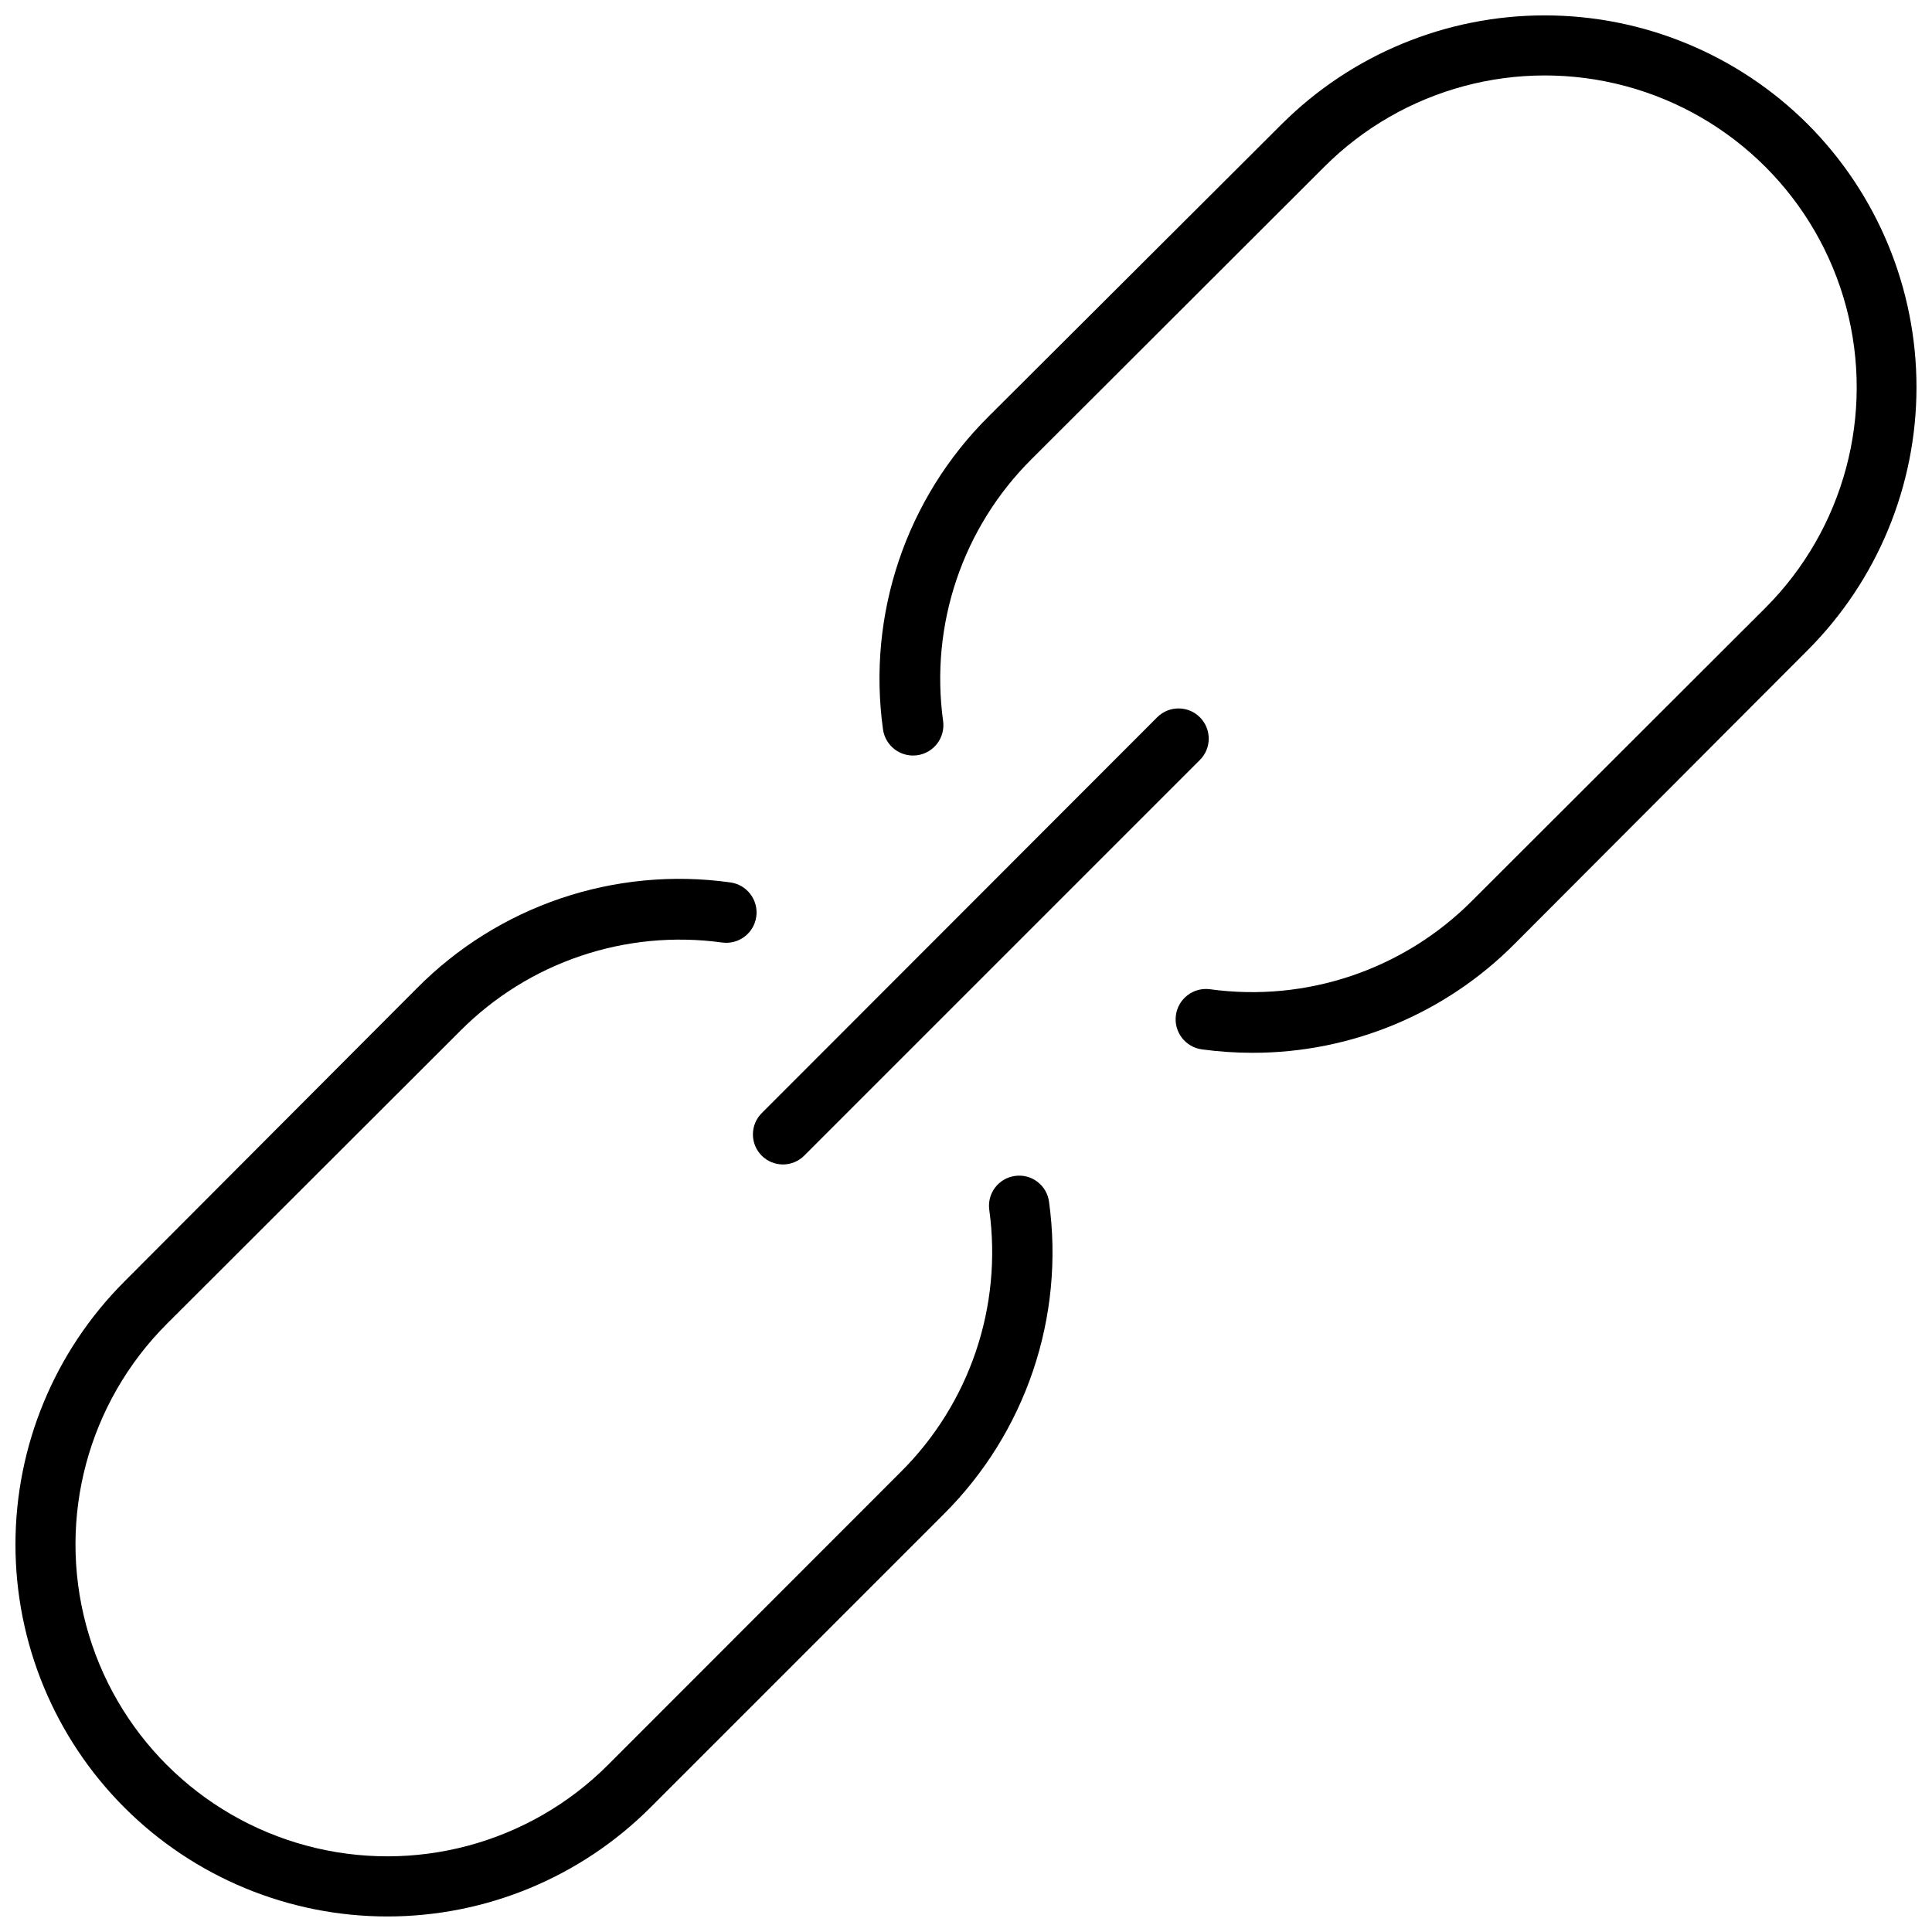
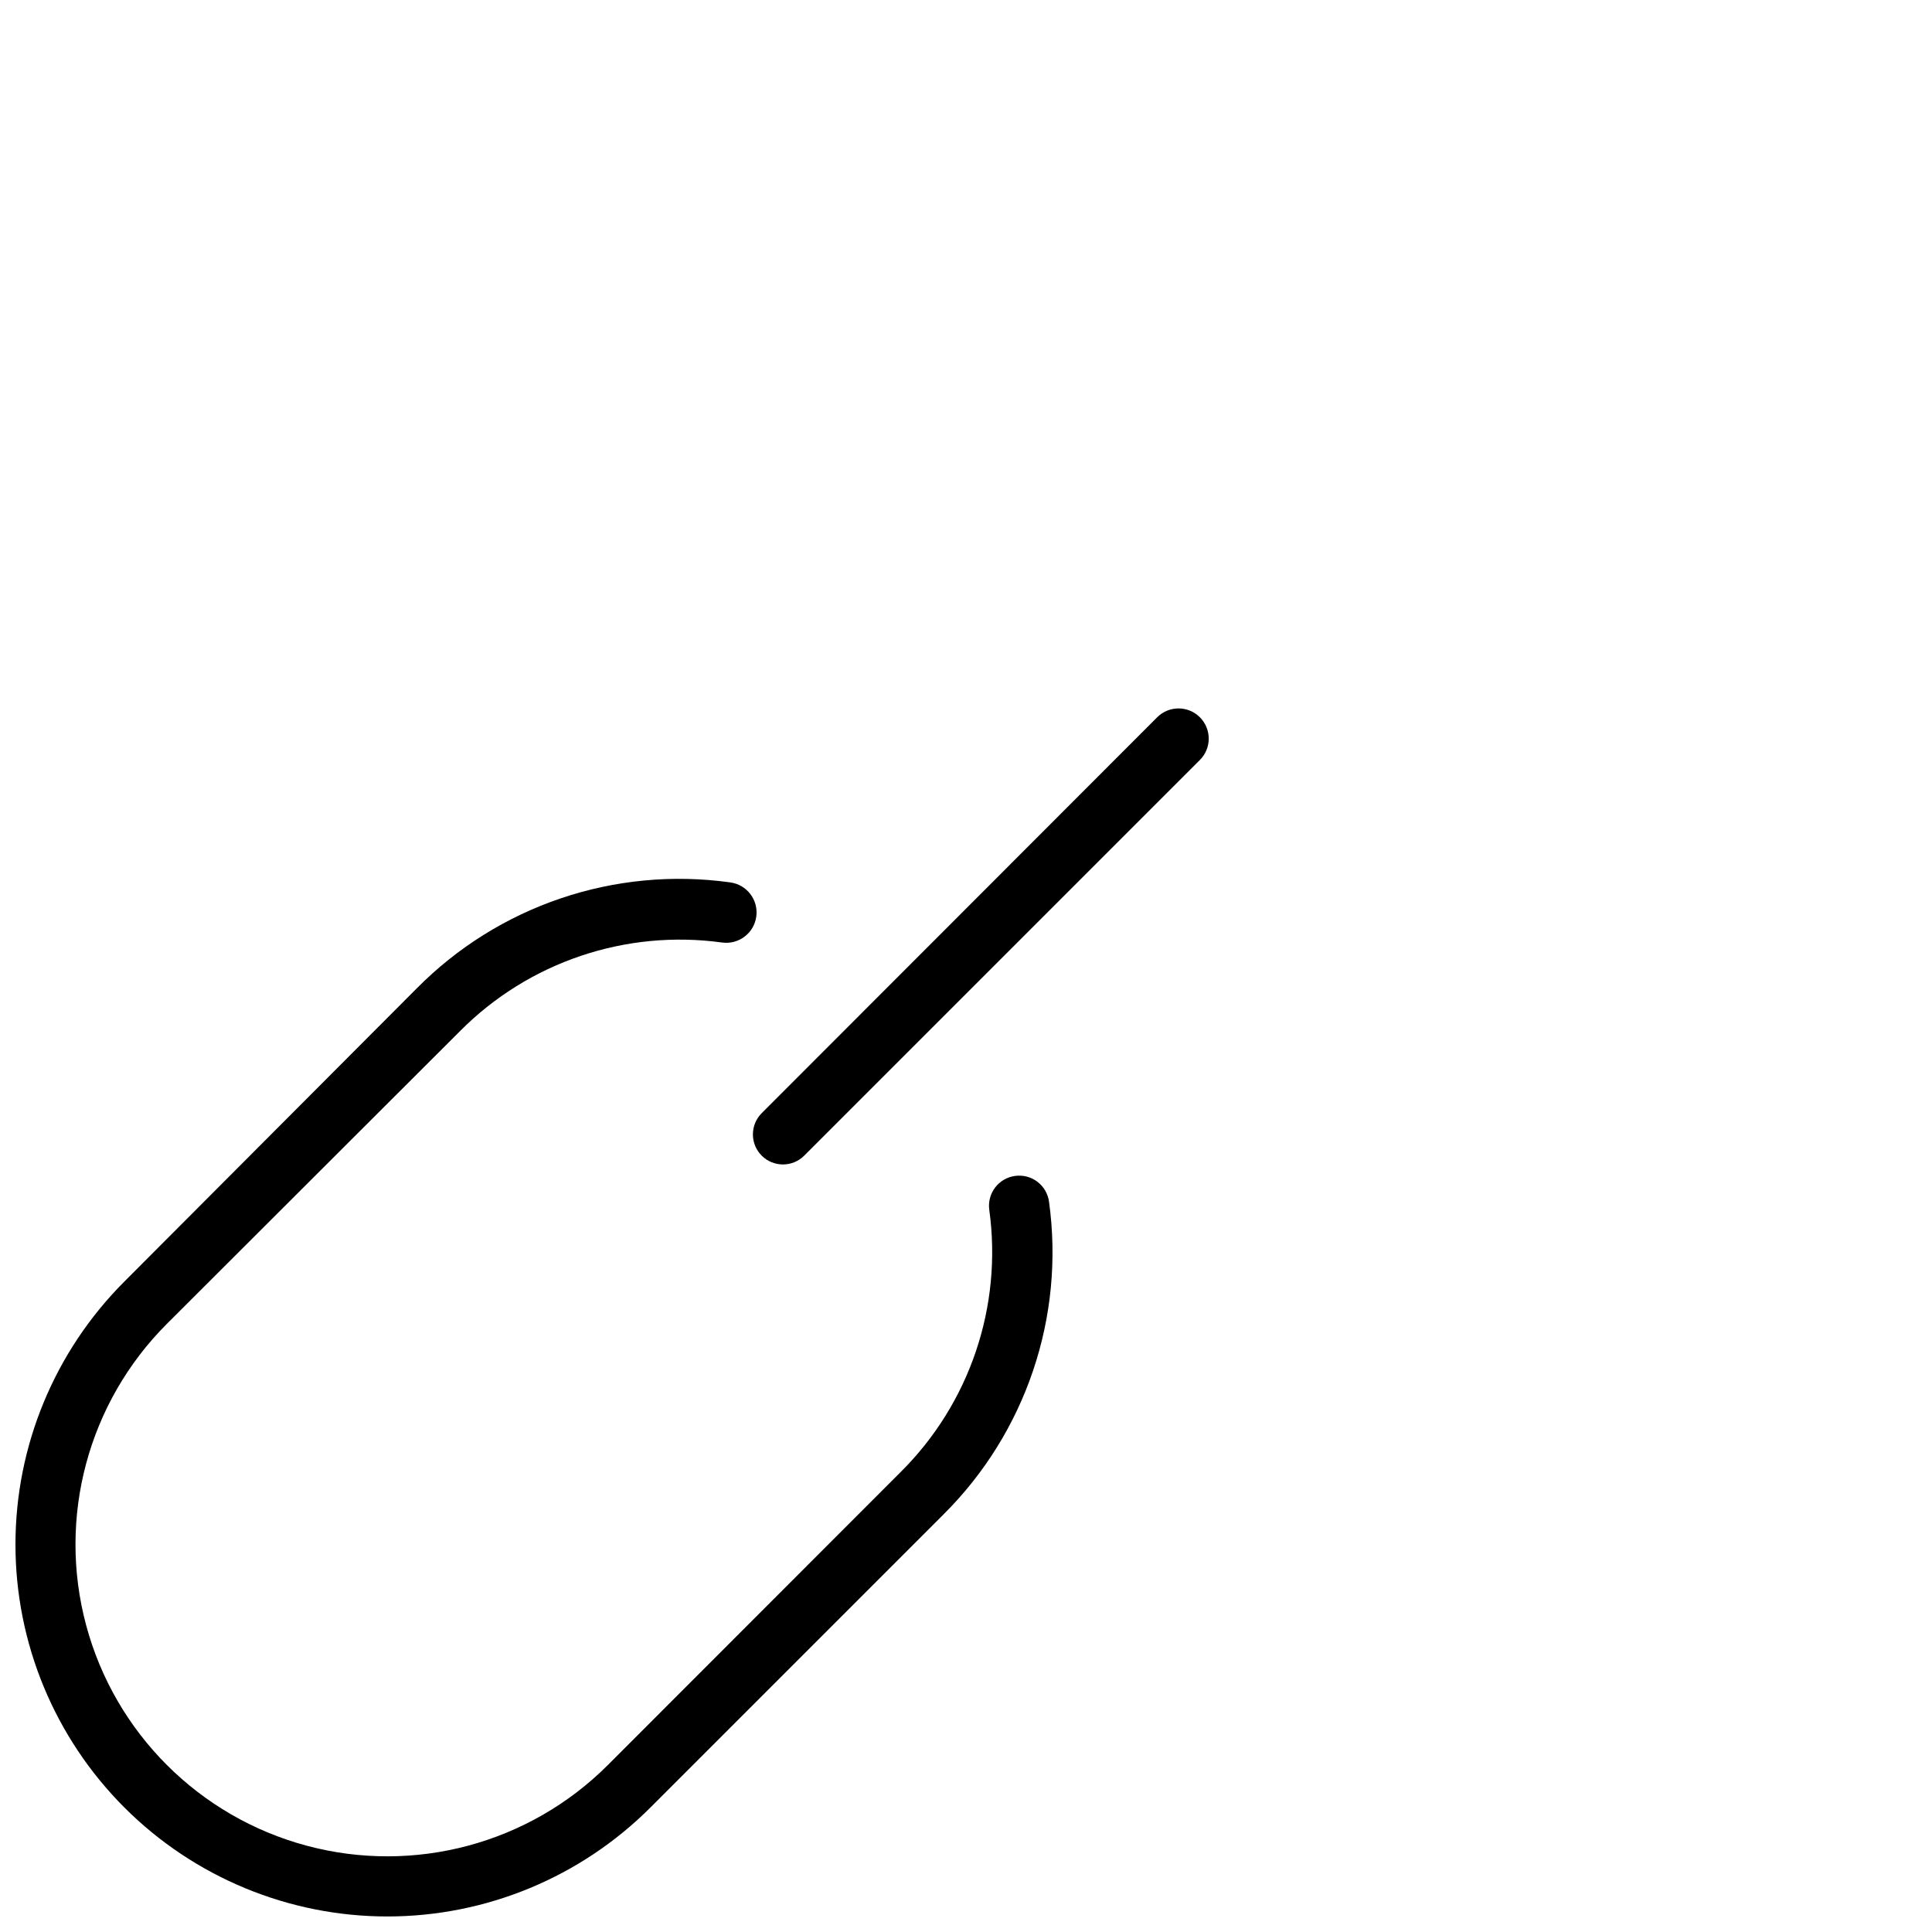
<svg xmlns="http://www.w3.org/2000/svg" width="800px" height="800px" version="1.1" viewBox="144 144 512 512">
  <defs>
    <clipPath id="b">
      <path d="m148.09 376h274.91v275.9h-274.91z" />
    </clipPath>
    <clipPath id="a">
-       <path d="m377 148.09h274.9v275.91h-274.9z" />
+       <path d="m377 148.09h274.9h-274.9z" />
    </clipPath>
  </defs>
  <g clip-path="url(#b)">
    <path d="m413.02 455.63c-2.102 0.277-4.008 1.379-5.293 3.066-1.285 1.684-1.848 3.812-1.562 5.914 3.535 25.57-5.164 51.312-23.484 69.496l-77.574 77.629c-20.879 20.883-51.316 29.035-79.84 21.395-28.523-7.644-50.801-29.926-58.445-58.449-7.644-28.523 0.512-58.957 21.395-79.84l77.68-77.574c18.184-18.32 43.93-27.016 69.496-23.484 4.402 0.586 8.449-2.504 9.035-6.906s-2.508-8.445-6.906-9.031c-30.613-4.277-61.441 6.16-83.156 28.16l-77.414 77.625c-18.48 18.488-28.863 43.562-28.855 69.703 0.004 26.145 10.395 51.211 28.883 69.691 18.488 18.484 43.559 28.863 69.703 28.859 26.141-0.008 51.211-10.395 69.691-28.883l77.629-77.629c21.844-21.691 32.215-52.395 28-82.887-0.277-2.102-1.383-4.008-3.066-5.293-1.684-1.289-3.812-1.848-5.914-1.562z" />
  </g>
  <g clip-path="url(#a)">
-     <path d="m623.05 176.89c-18.496-18.449-43.555-28.812-69.684-28.812-26.125 0-51.188 10.363-69.684 28.812l-77.68 77.469c-21.852 21.688-32.227 52.395-28.004 82.891 0.59 4.398 4.633 7.492 9.035 6.906 2.113-0.281 4.027-1.395 5.324-3.086 1.293-1.695 1.863-3.832 1.582-5.949-3.535-25.566 5.164-51.312 23.484-69.496l77.523-77.414c20.879-20.883 51.312-29.039 79.84-21.395 28.523 7.644 50.801 29.922 58.445 58.445 7.641 28.523-0.512 58.961-21.395 79.84l-77.68 77.574c-18.195 18.305-43.93 27.004-69.5 23.484-4.398-0.586-8.445 2.508-9.031 6.91-0.586 4.402 2.504 8.445 6.906 9.031 4.457 0.602 8.949 0.906 13.445 0.902 26.078 0.02 51.078-10.387 69.445-28.902l77.625-77.789c18.469-18.496 28.844-43.57 28.844-69.711 0-26.141-10.375-51.211-28.844-69.711z" />
-   </g>
+     </g>
  <path d="m345.86 450.26c3.113 3.109 8.152 3.109 11.266 0l104.83-104.83c3.137-3.109 3.164-8.176 0.051-11.316-3.109-3.141-8.176-3.164-11.316-0.055l-104.83 104.94c-3.109 3.109-3.109 8.152 0 11.262z" />
</svg>